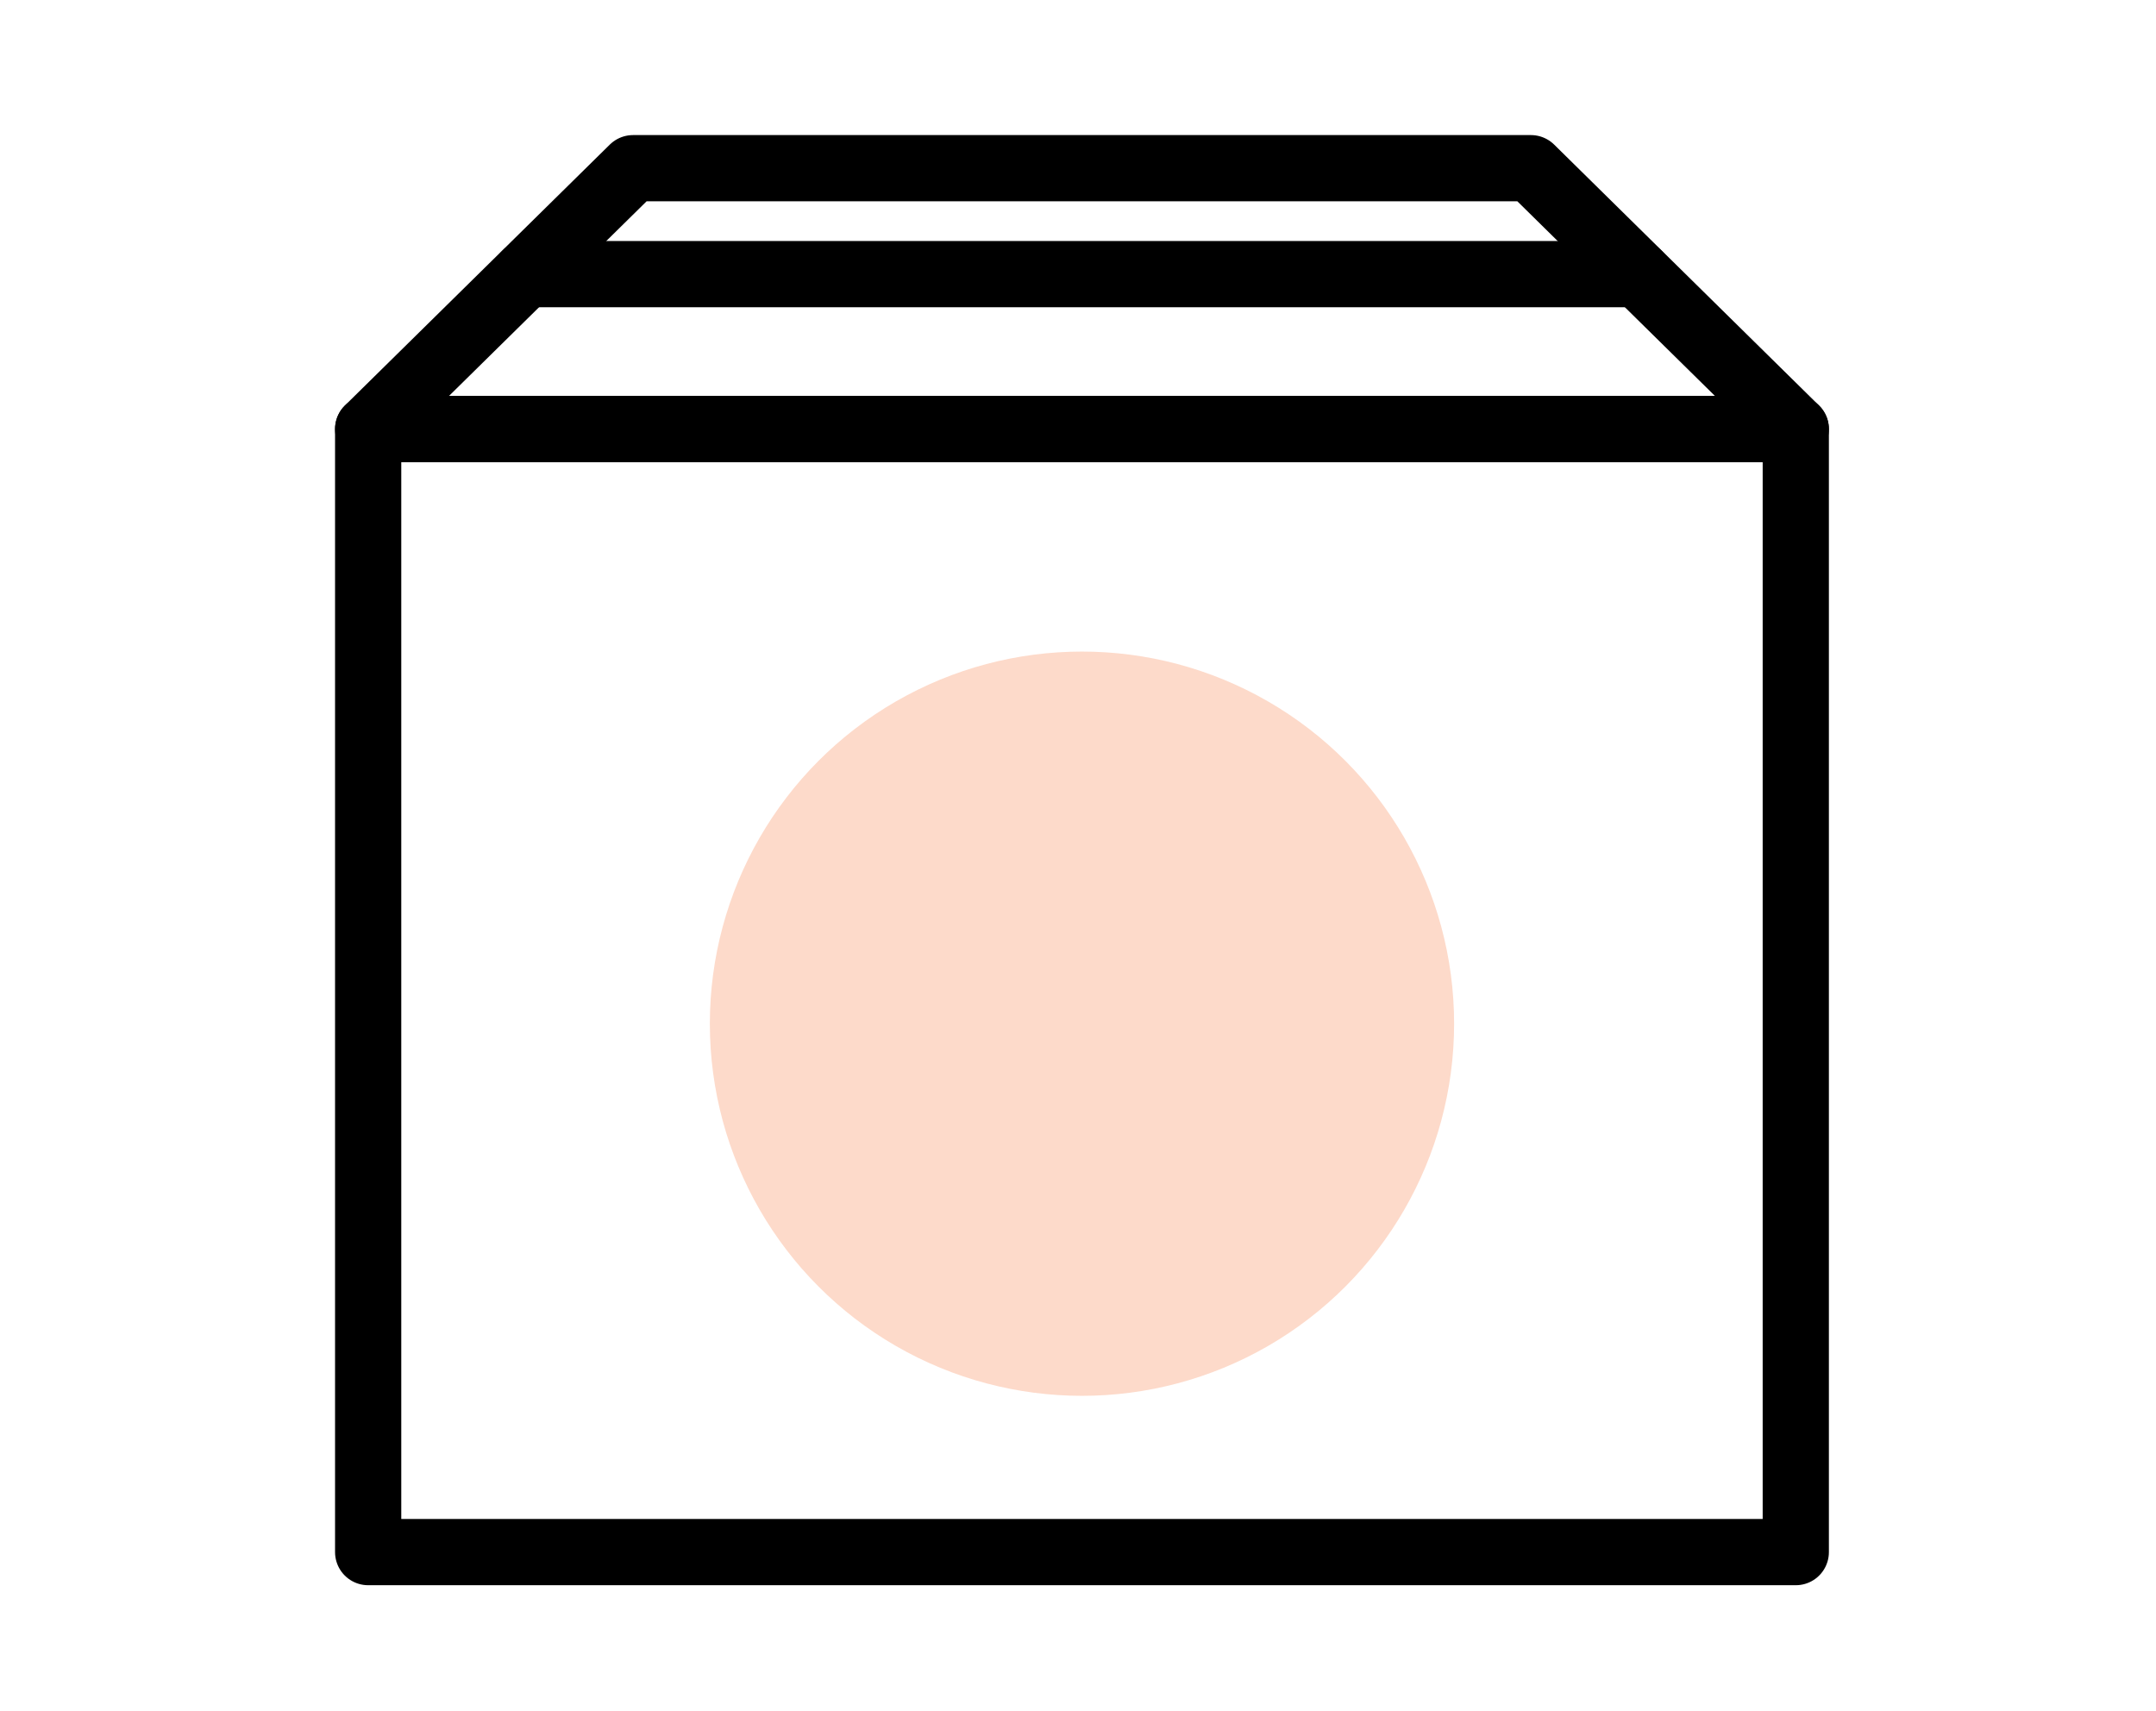
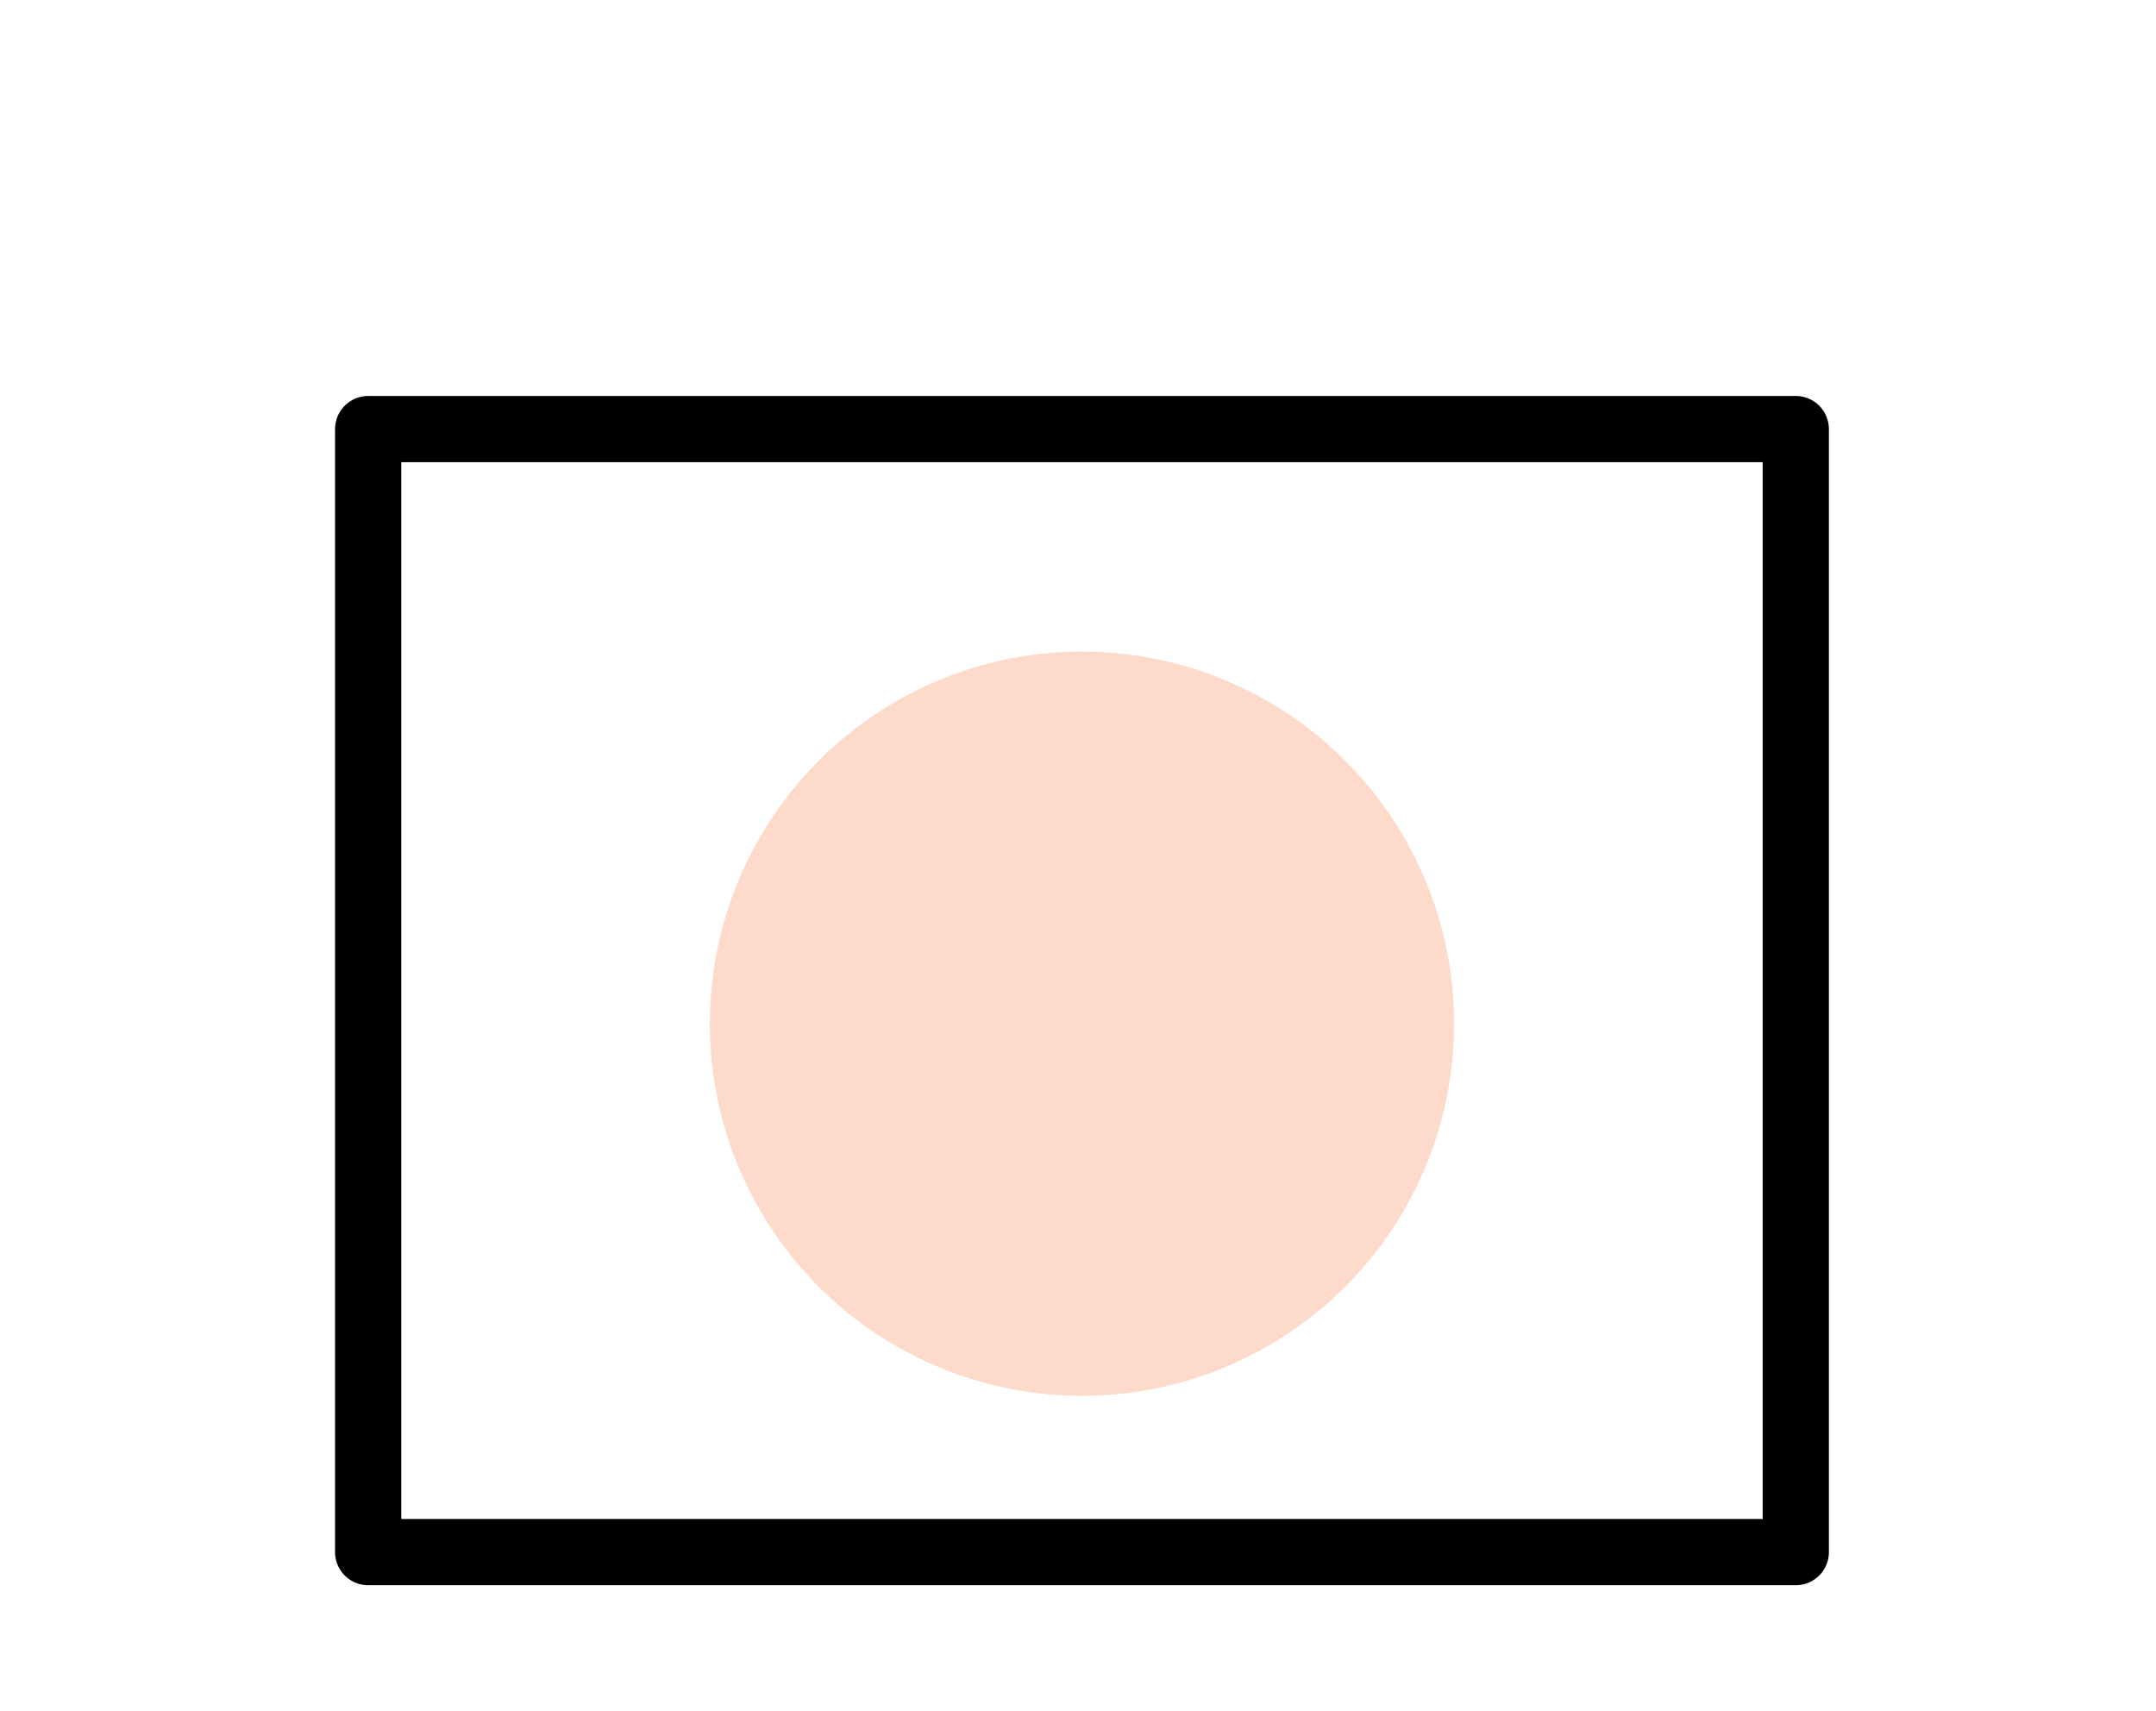
<svg xmlns="http://www.w3.org/2000/svg" version="1.1" id="Layer_1" x="0px" y="0px" viewBox="0 0 162.8 129.2" style="enable-background:new 0 0 162.8 129.2;" xml:space="preserve">
  <style type="text/css">
	.st0{fill:none;stroke:#000000;stroke-width:5;stroke-linecap:round;stroke-linejoin:round;stroke-miterlimit:10;}
	.st1{fill:#FDDACA;}
</style>
  <rect x="27.8" y="32.4" class="st0" width="107.8" height="84.8" />
-   <polygon class="st0" points="135.6,32.4 27.8,32.4 47.8,12.7 115.6,12.7 " />
-   <line class="st0" x1="39.7" y1="20.7" x2="123.7" y2="20.7" />
  <circle class="st1" cx="81.7" cy="77.3" r="28.1" />
</svg>